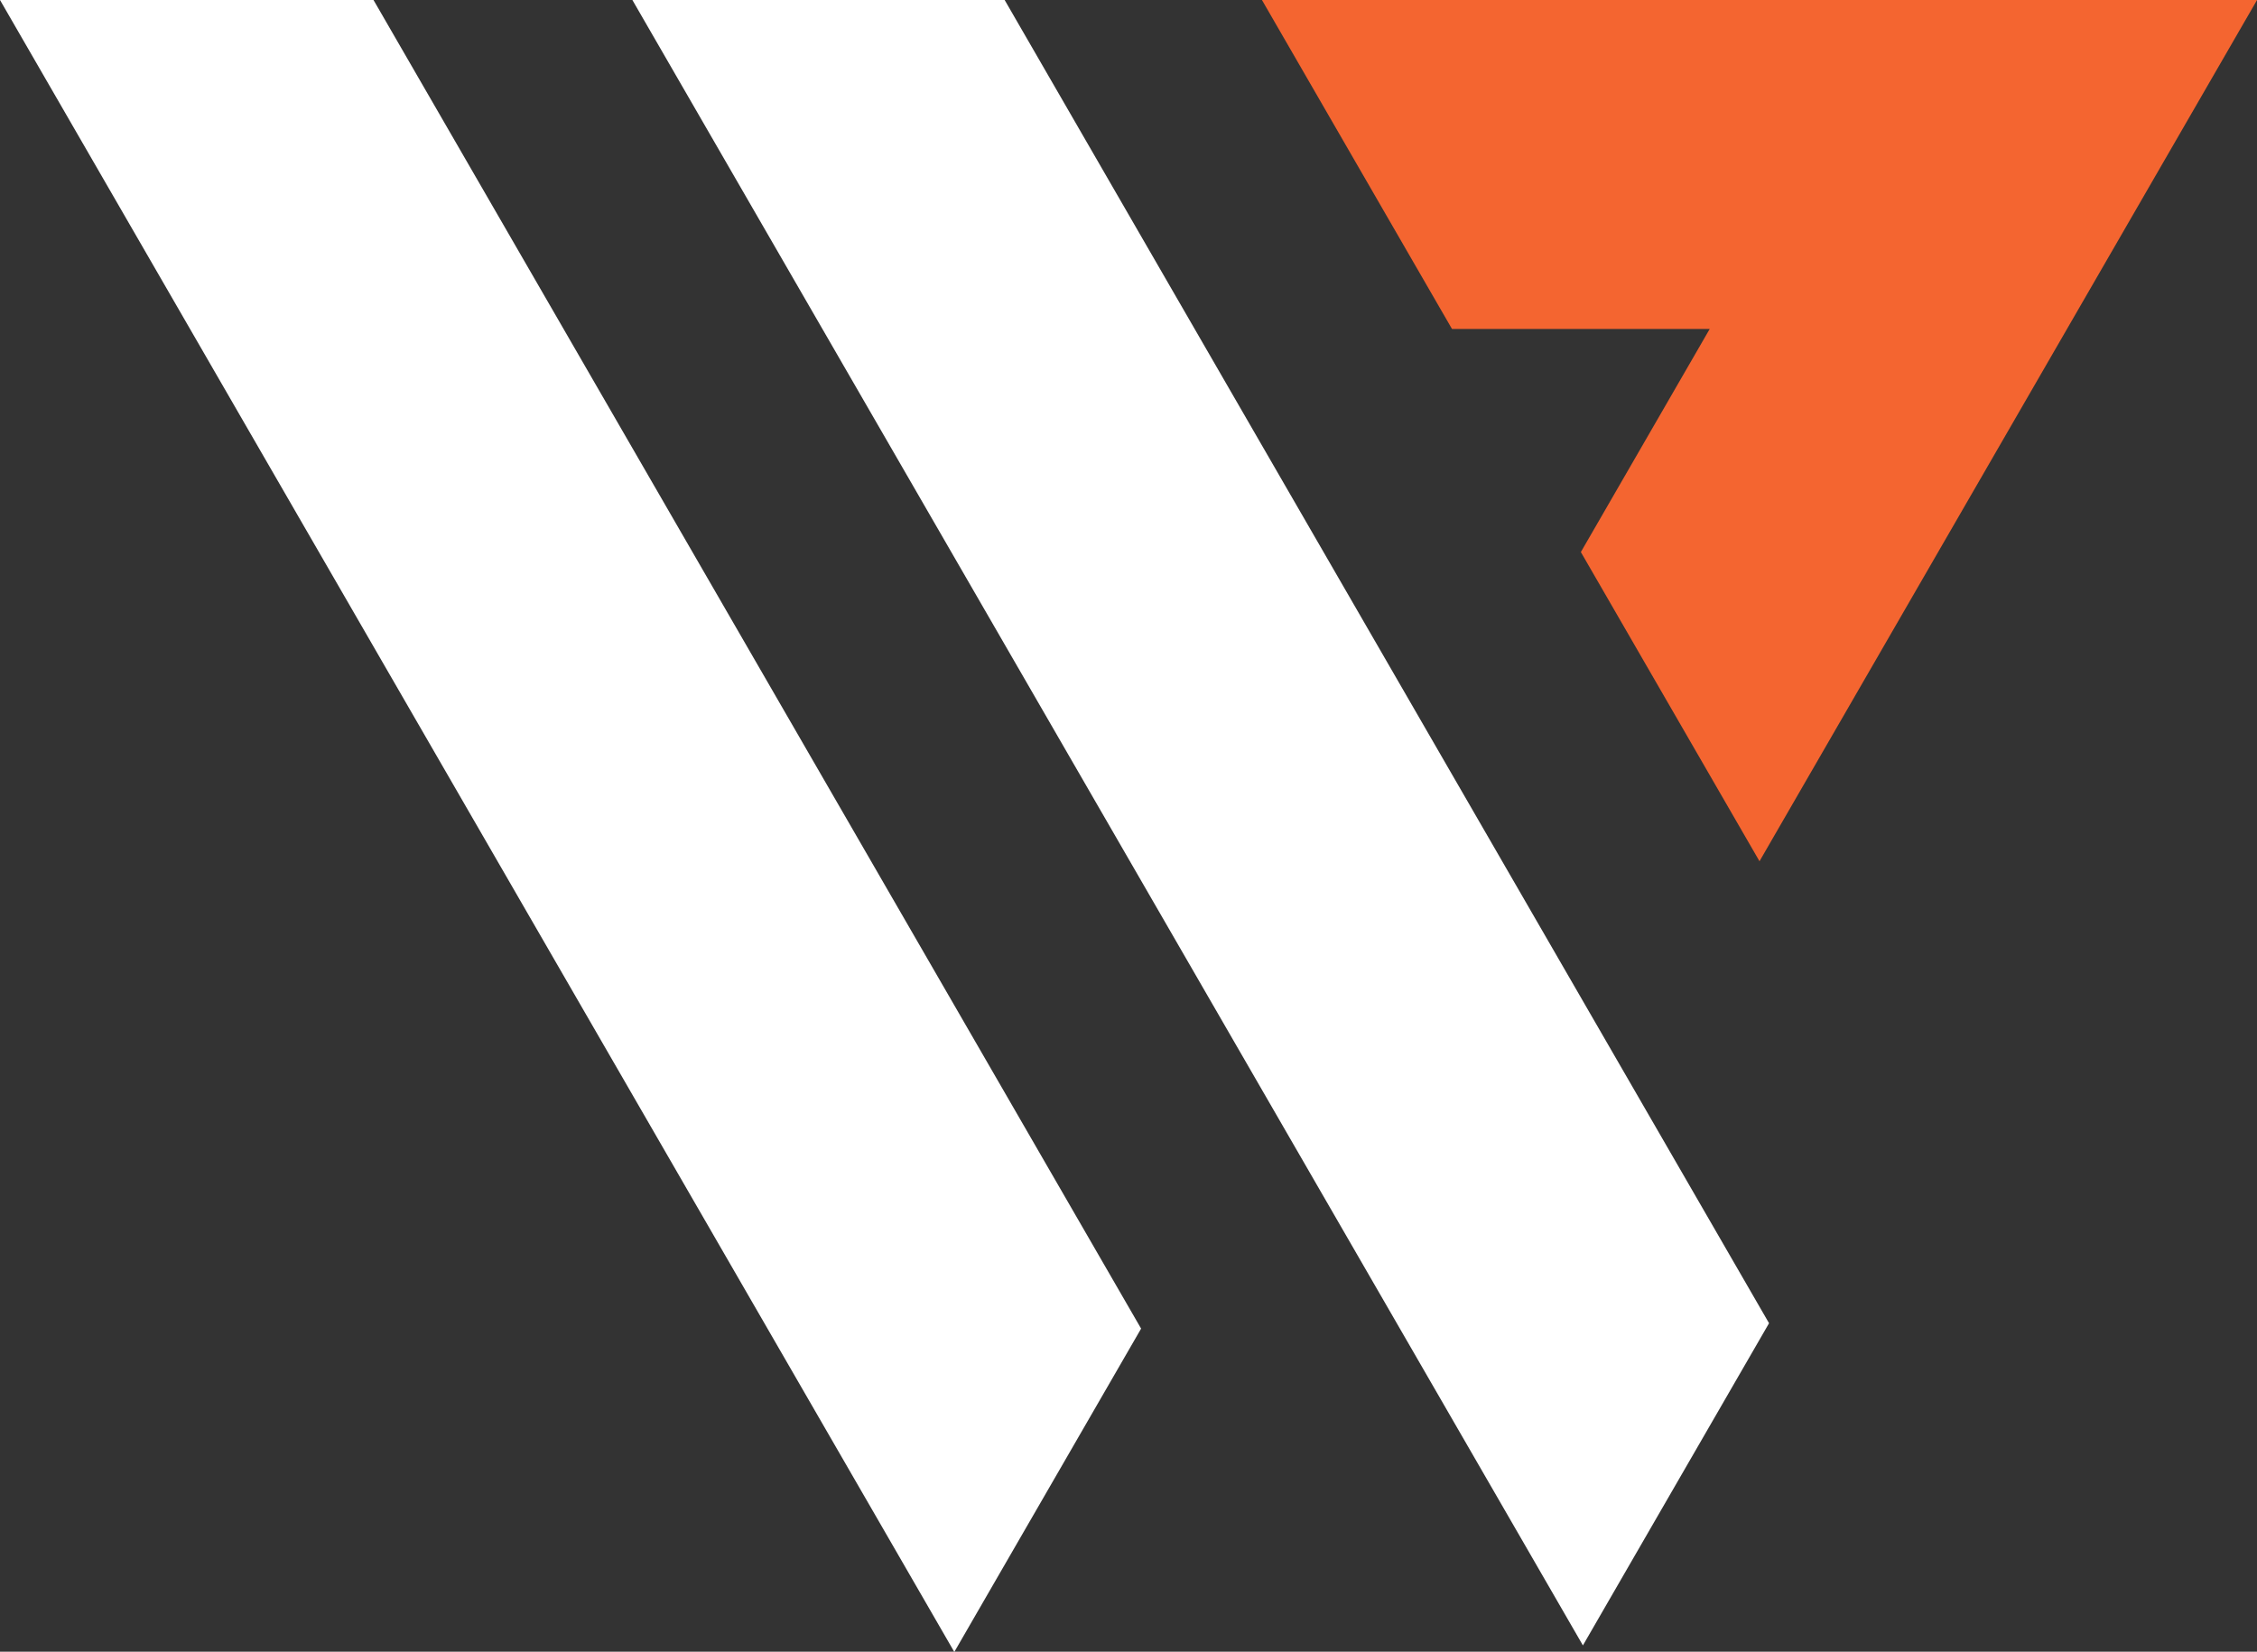
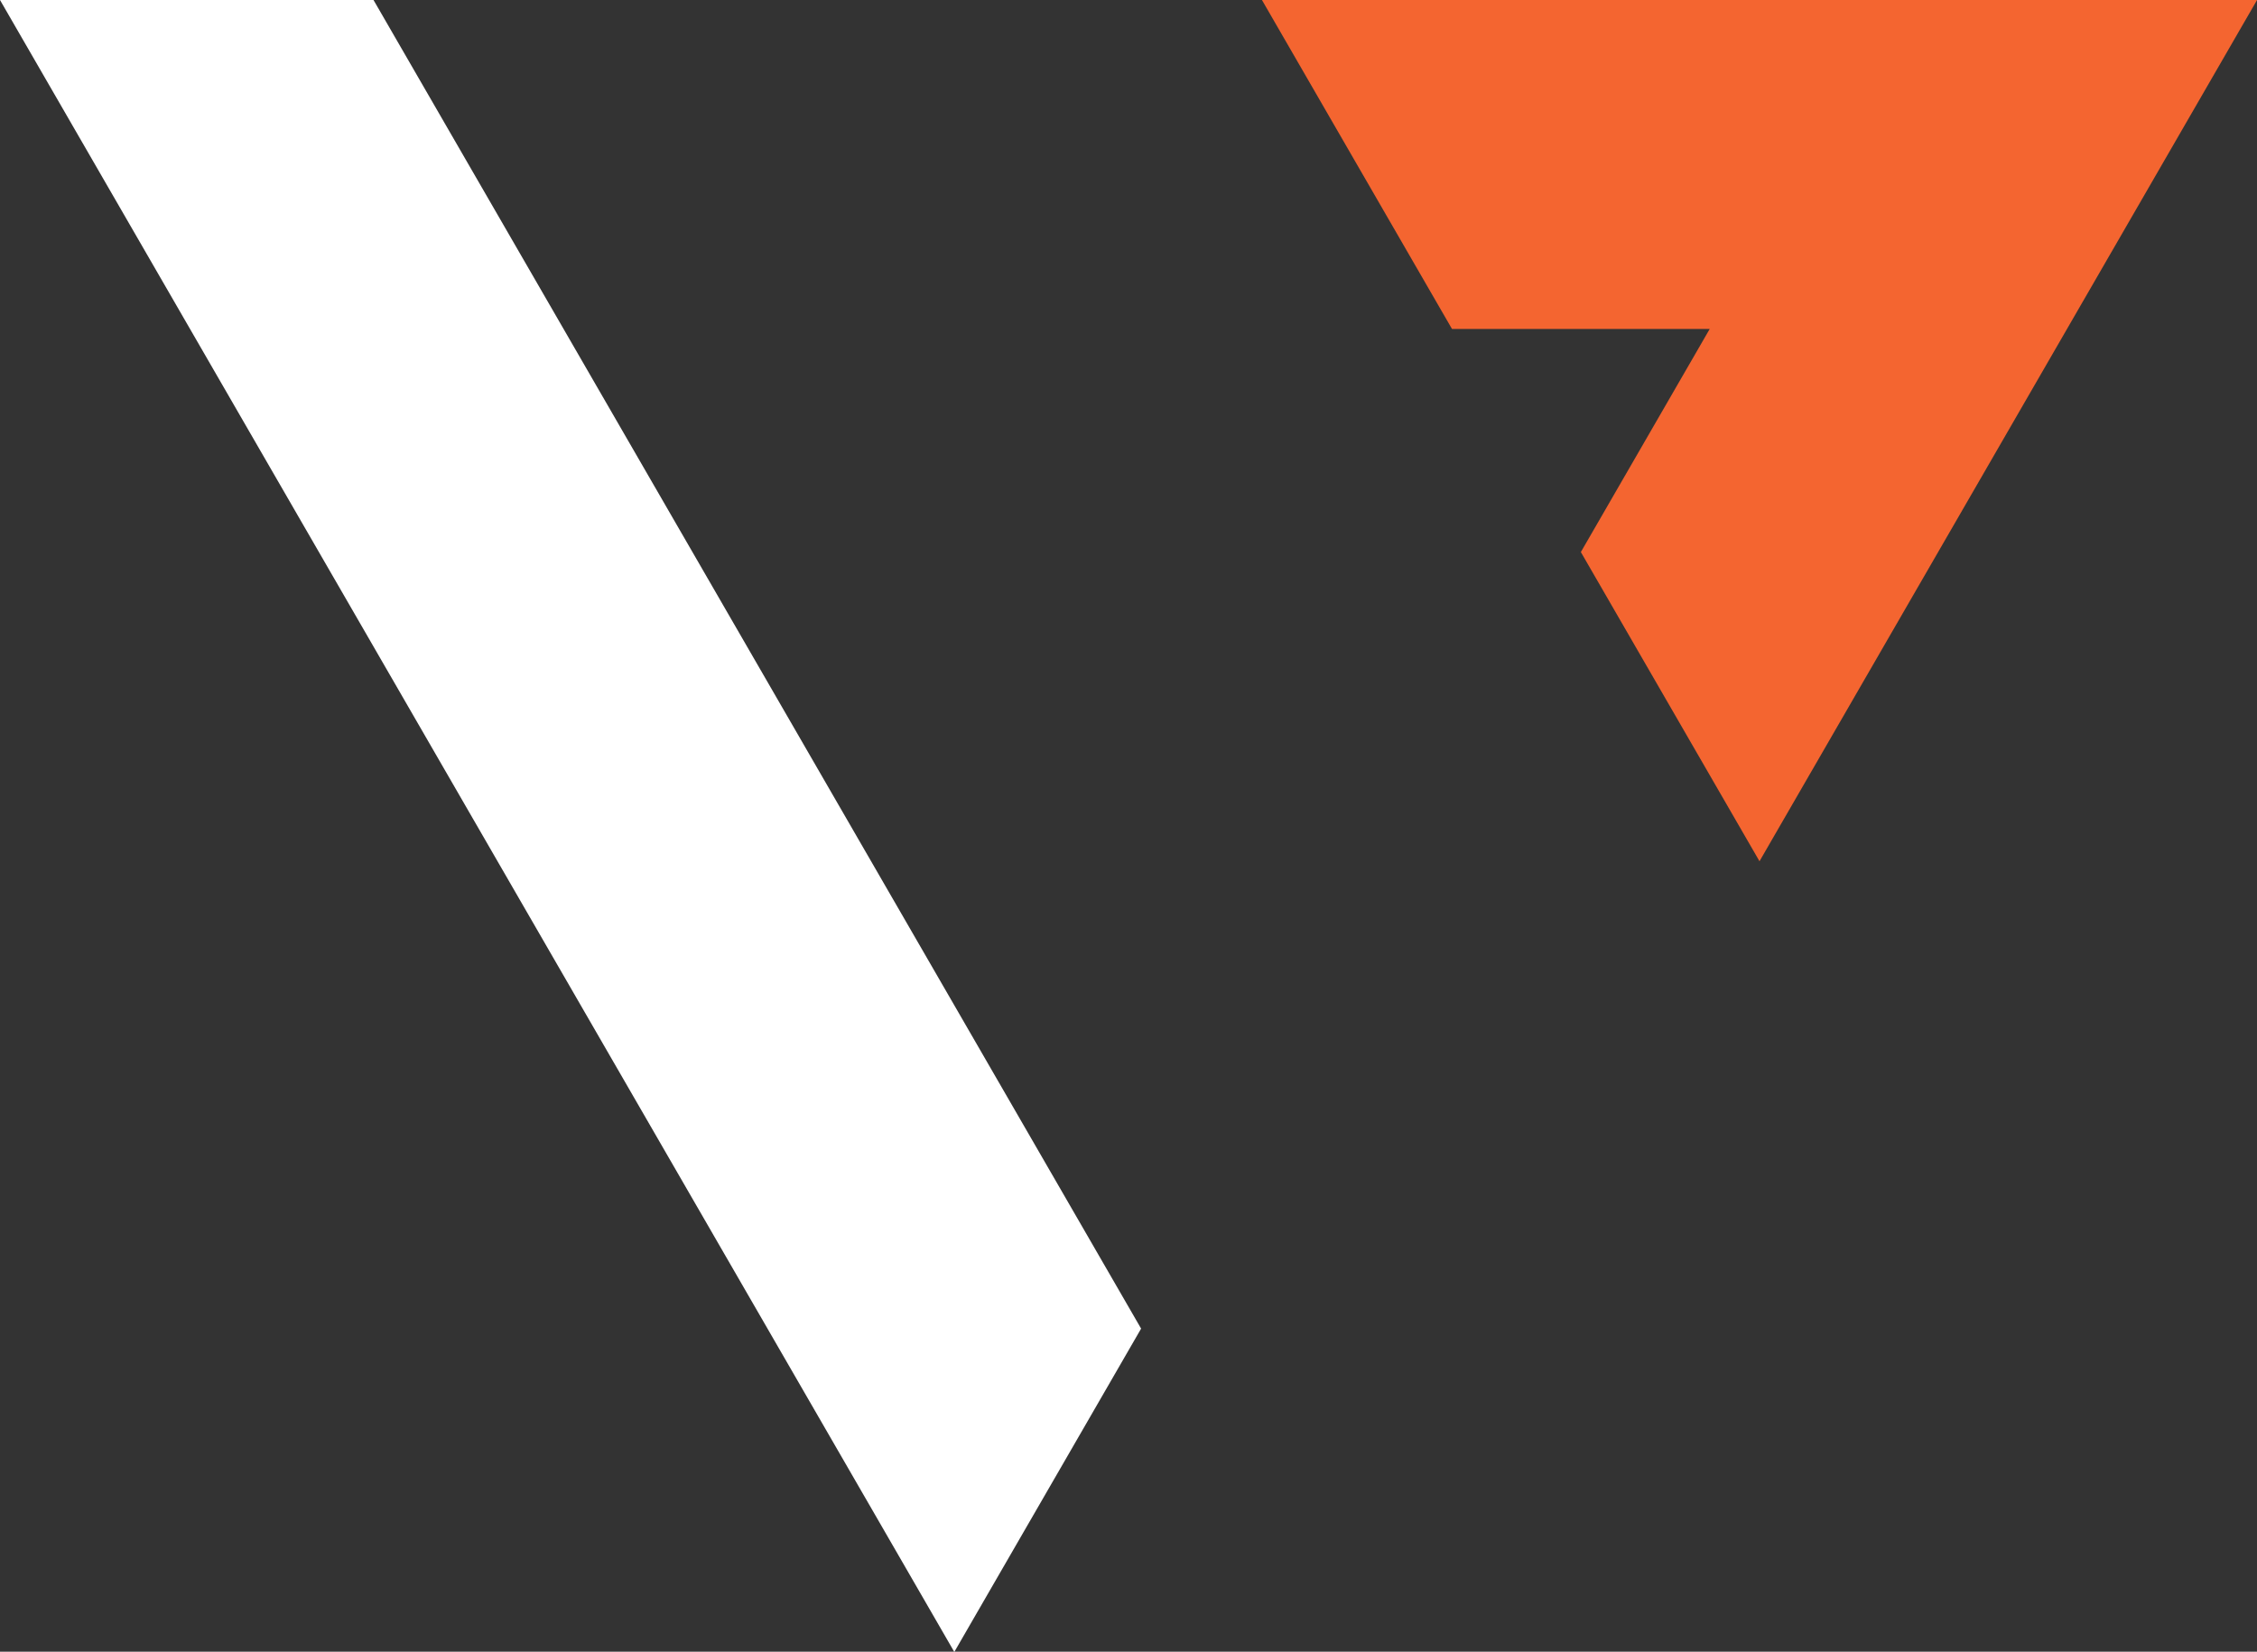
<svg xmlns="http://www.w3.org/2000/svg" fill="#ffffff" height="346.1" preserveAspectRatio="xMidYMid meet" version="1" viewBox="0.0 0.0 472.9 346.1" width="472.9" zoomAndPan="magnify">
  <rect x="0.0" y="0.0" width="472.9" height="346.1" fill="#333333" stroke="none" />
  <g>
    <g id="change1_1">
      <path d="M358.23 68.93L331.23 115.68 368.66 180.47 472.91 0 264.41 0 304.23 68.93z" fill="#f46530" />
    </g>
    <g id="change2_1">
      <path d="M78.26 0L0 0 199.95 346.15 239.09 278.4 117.39 67.73z" fill="inherit" />
-       <path d="M210.5 0L132.5 0 331.66 344.78 370.66 277.27 249.62 67.73z" fill="inherit" />
    </g>
  </g>
</svg>